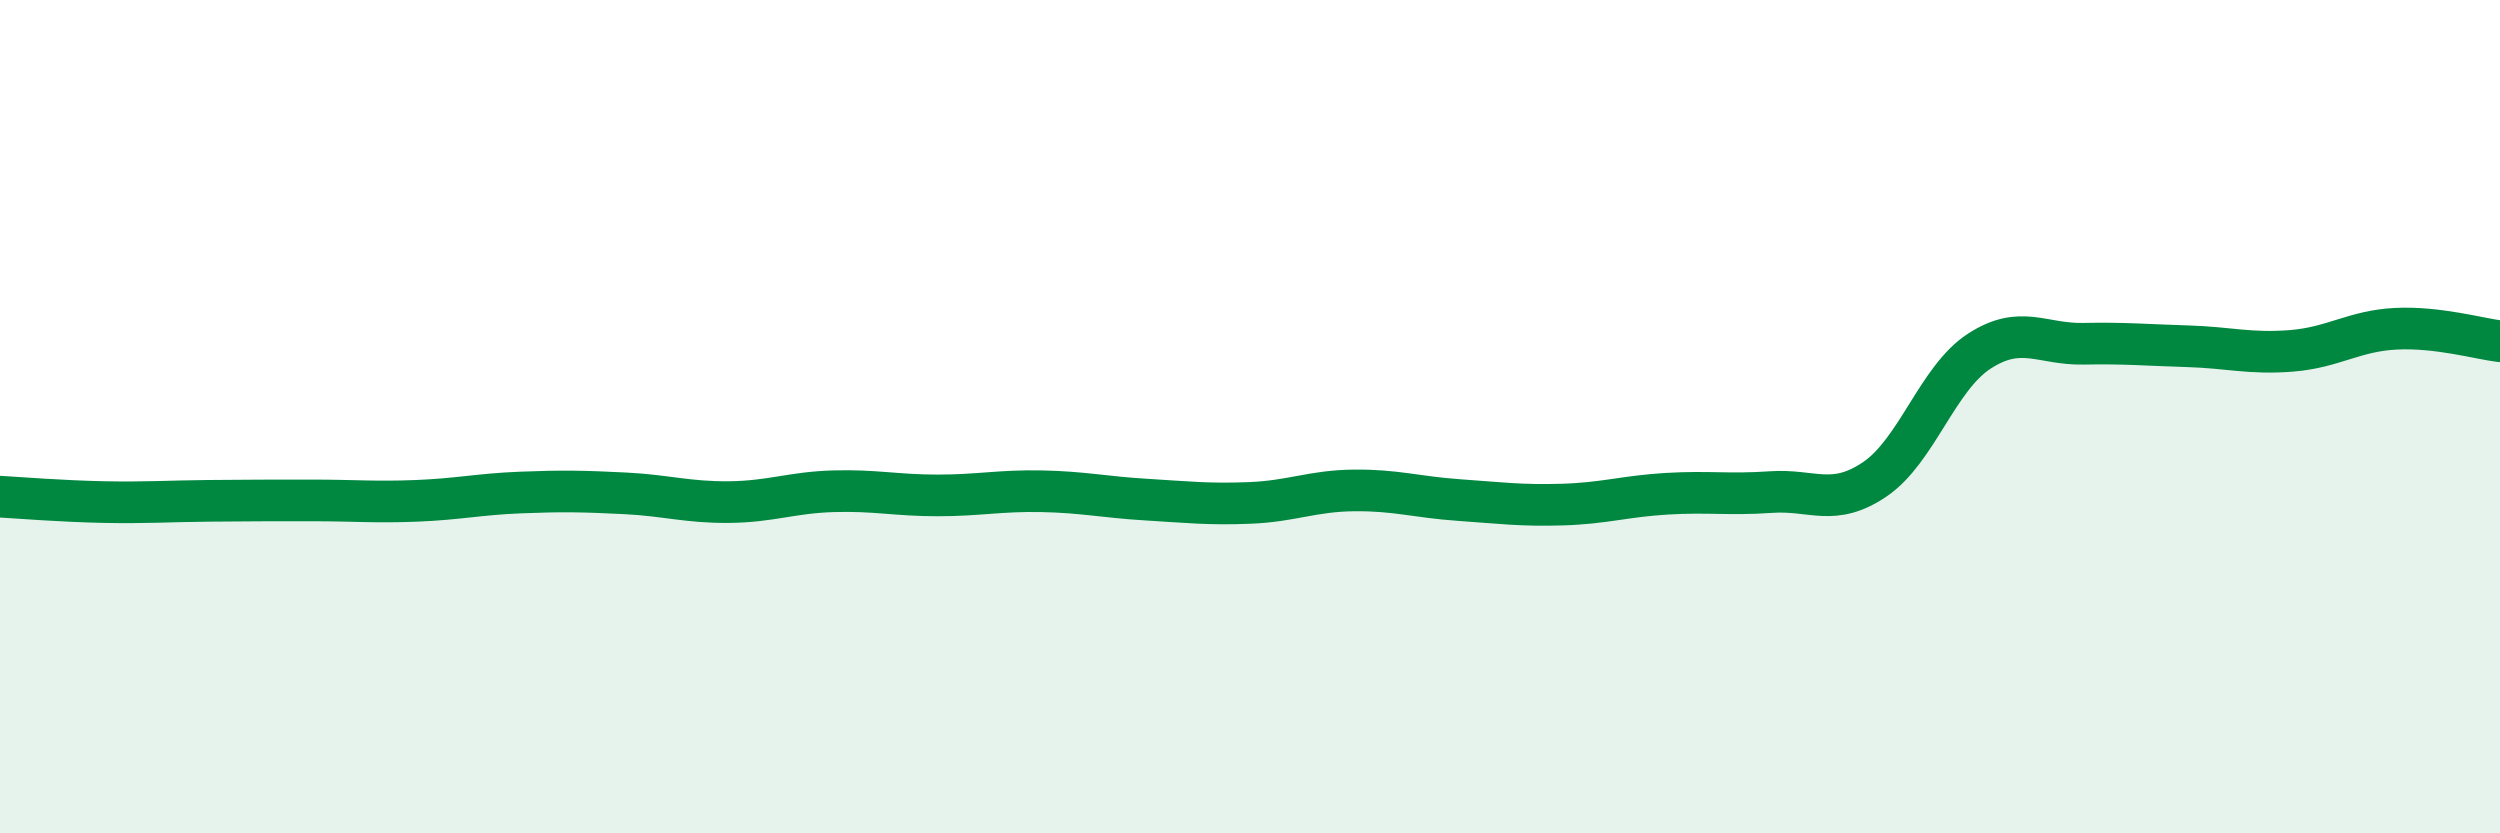
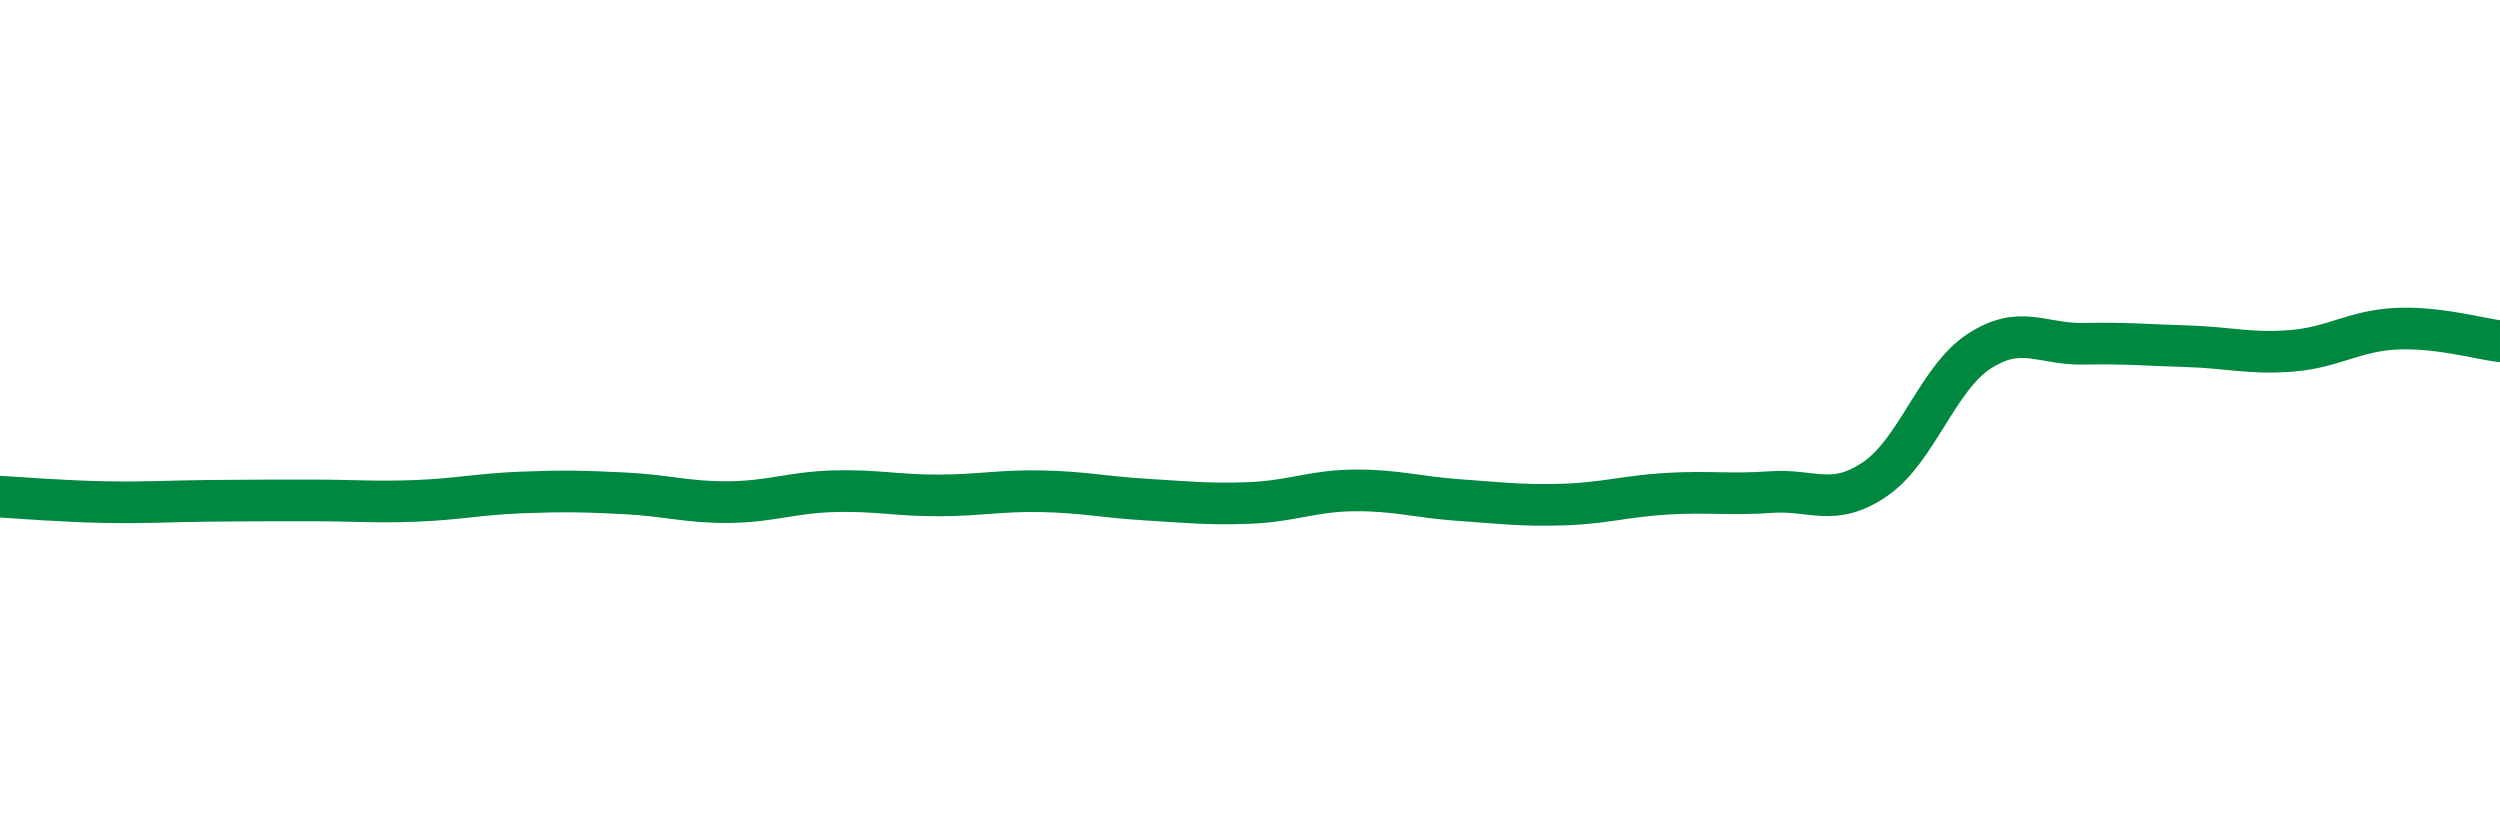
<svg xmlns="http://www.w3.org/2000/svg" width="60" height="20" viewBox="0 0 60 20">
-   <path d="M 0,11.92 C 0.5,11.95 1.5,12.03 2.5,12.05 C 3.5,12.07 4,12.03 5,12.02 C 6,12.01 6.5,12.01 7.5,12.01 C 8.5,12.01 9,12.06 10,12.02 C 11,11.98 11.5,11.86 12.5,11.82 C 13.5,11.78 14,11.79 15,11.84 C 16,11.89 16.5,12.06 17.5,12.05 C 18.5,12.04 19,11.82 20,11.79 C 21,11.76 21.5,11.89 22.5,11.89 C 23.5,11.89 24,11.77 25,11.79 C 26,11.81 26.5,11.93 27.5,11.99 C 28.5,12.05 29,12.11 30,12.07 C 31,12.03 31.5,11.78 32.5,11.77 C 33.5,11.76 34,11.93 35,12 C 36,12.07 36.5,12.14 37.5,12.11 C 38.5,12.08 39,11.91 40,11.85 C 41,11.79 41.5,11.88 42.5,11.81 C 43.5,11.74 44,12.18 45,11.5 C 46,10.82 46.5,9.08 47.5,8.43 C 48.5,7.78 49,8.27 50,8.25 C 51,8.23 51.5,8.28 52.5,8.31 C 53.5,8.34 54,8.5 55,8.42 C 56,8.34 56.5,7.94 57.5,7.89 C 58.5,7.84 59.5,8.13 60,8.19L60 20L0 20Z" fill="#008740" opacity="0.1" stroke-linecap="round" stroke-linejoin="round" />
  <path d="M 0,11.92 C 0.5,11.95 1.5,12.03 2.5,12.05 C 3.5,12.07 4,12.03 5,12.02 C 6,12.01 6.5,12.01 7.5,12.01 C 8.5,12.01 9,12.06 10,12.02 C 11,11.98 11.5,11.86 12.5,11.82 C 13.5,11.78 14,11.79 15,11.84 C 16,11.89 16.5,12.06 17.5,12.05 C 18.5,12.04 19,11.82 20,11.79 C 21,11.76 21.5,11.89 22.5,11.89 C 23.5,11.89 24,11.77 25,11.79 C 26,11.81 26.5,11.93 27.5,11.99 C 28.5,12.05 29,12.11 30,12.07 C 31,12.03 31.5,11.78 32.5,11.77 C 33.5,11.76 34,11.93 35,12 C 36,12.07 36.5,12.14 37.5,12.11 C 38.5,12.08 39,11.91 40,11.85 C 41,11.79 41.5,11.88 42.5,11.81 C 43.5,11.74 44,12.18 45,11.5 C 46,10.82 46.5,9.08 47.5,8.43 C 48.5,7.78 49,8.27 50,8.25 C 51,8.23 51.5,8.28 52.5,8.31 C 53.5,8.34 54,8.5 55,8.42 C 56,8.34 56.5,7.94 57.5,7.89 C 58.5,7.84 59.5,8.13 60,8.19" stroke="#008740" stroke-width="1" fill="none" stroke-linecap="round" stroke-linejoin="round" />
</svg>